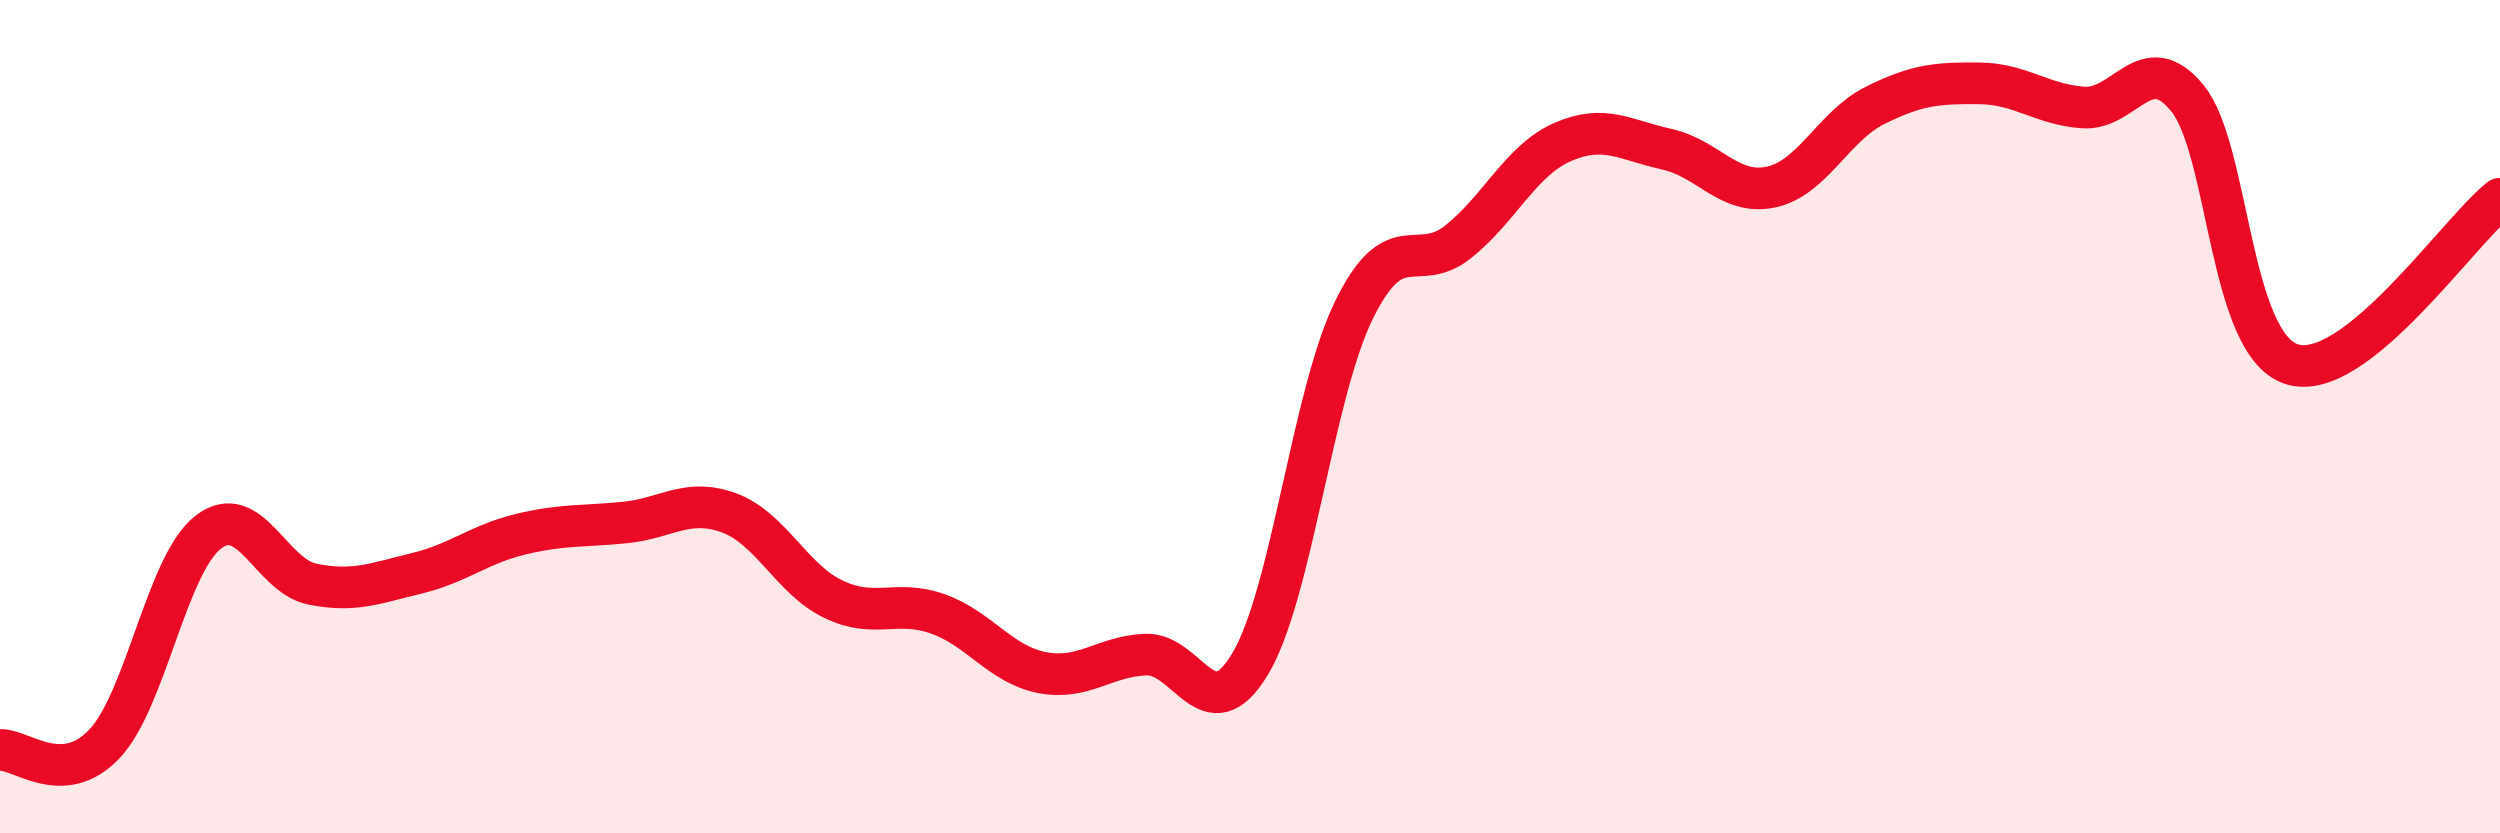
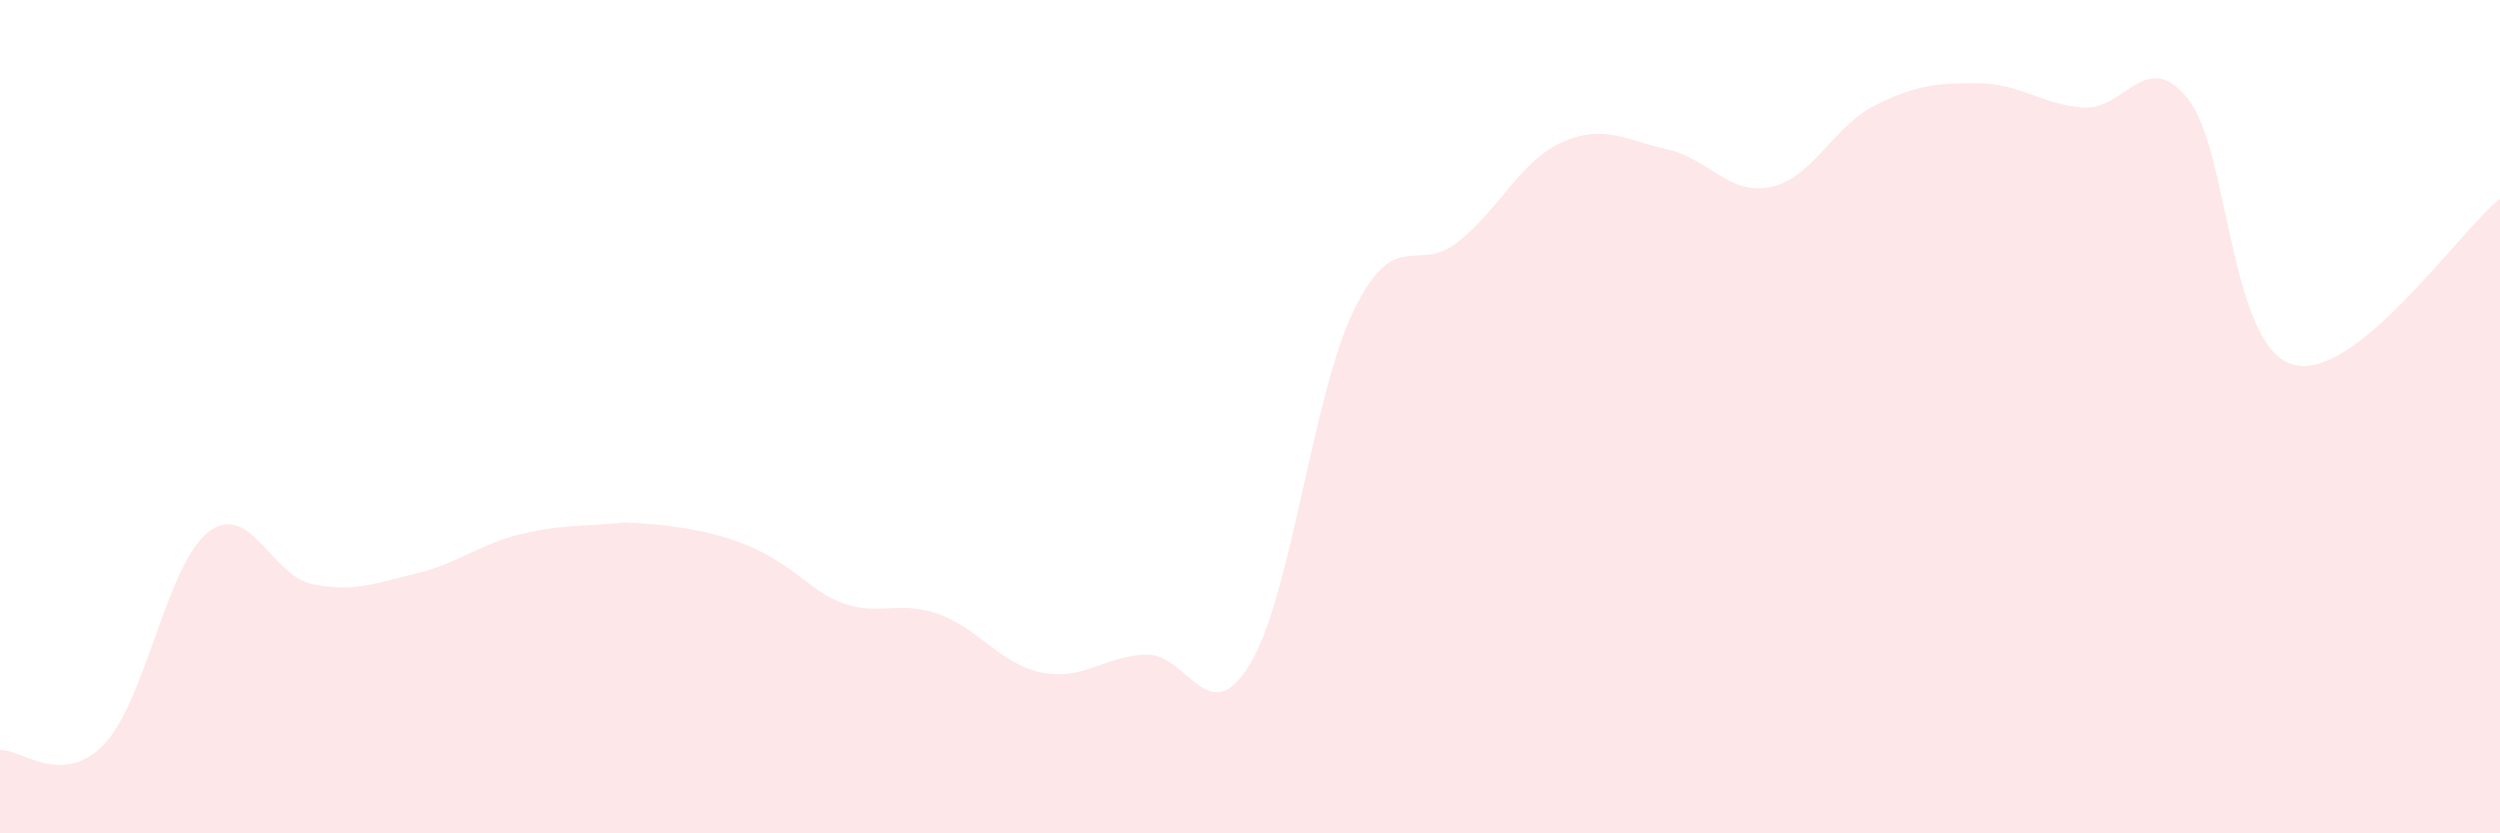
<svg xmlns="http://www.w3.org/2000/svg" width="60" height="20" viewBox="0 0 60 20">
-   <path d="M 0,18 C 0.5,17.97 1.5,18.91 2.5,17.86 C 3.5,16.81 4,13.54 5,12.77 C 6,12 6.5,13.82 7.5,14.02 C 8.5,14.22 9,14 10,13.76 C 11,13.52 11.5,13.06 12.5,12.82 C 13.5,12.58 14,12.64 15,12.54 C 16,12.44 16.5,11.94 17.5,12.31 C 18.5,12.68 19,13.9 20,14.38 C 21,14.86 21.5,14.38 22.5,14.73 C 23.5,15.08 24,15.94 25,16.14 C 26,16.34 26.5,15.75 27.5,15.71 C 28.5,15.67 29,17.6 30,15.94 C 31,14.28 31.5,9.46 32.5,7.43 C 33.5,5.4 34,6.6 35,5.8 C 36,5 36.5,3.85 37.5,3.41 C 38.5,2.97 39,3.36 40,3.58 C 41,3.8 41.5,4.7 42.5,4.49 C 43.5,4.28 44,3.03 45,2.53 C 46,2.03 46.5,1.99 47.5,2 C 48.5,2.01 49,2.51 50,2.58 C 51,2.65 51.5,1.13 52.5,2.36 C 53.5,3.59 53.5,8.26 55,8.74 C 56.5,9.22 59,5.56 60,4.77L60 20L0 20Z" fill="#EB0A25" opacity="0.1" stroke-linecap="round" stroke-linejoin="round" />
-   <path d="M 0,18 C 0.5,17.97 1.5,18.91 2.5,17.86 C 3.5,16.81 4,13.54 5,12.77 C 6,12 6.5,13.82 7.5,14.02 C 8.5,14.22 9,14 10,13.76 C 11,13.52 11.5,13.06 12.5,12.82 C 13.5,12.58 14,12.64 15,12.54 C 16,12.44 16.5,11.94 17.5,12.31 C 18.5,12.68 19,13.9 20,14.38 C 21,14.86 21.5,14.38 22.5,14.73 C 23.5,15.08 24,15.94 25,16.14 C 26,16.34 26.5,15.75 27.5,15.71 C 28.5,15.67 29,17.6 30,15.94 C 31,14.28 31.5,9.46 32.5,7.43 C 33.5,5.4 34,6.6 35,5.8 C 36,5 36.5,3.85 37.5,3.41 C 38.5,2.97 39,3.36 40,3.58 C 41,3.8 41.5,4.7 42.5,4.49 C 43.5,4.28 44,3.03 45,2.53 C 46,2.03 46.5,1.99 47.5,2 C 48.5,2.01 49,2.51 50,2.58 C 51,2.65 51.5,1.13 52.5,2.36 C 53.5,3.59 53.5,8.26 55,8.74 C 56.5,9.22 59,5.56 60,4.77" stroke="#EB0A25" stroke-width="1" fill="none" stroke-linecap="round" stroke-linejoin="round" />
+   <path d="M 0,18 C 0.5,17.97 1.5,18.91 2.5,17.86 C 3.5,16.81 4,13.54 5,12.77 C 6,12 6.5,13.82 7.5,14.02 C 8.5,14.22 9,14 10,13.76 C 11,13.52 11.5,13.06 12.5,12.82 C 13.5,12.58 14,12.64 15,12.54 C 18.5,12.68 19,13.9 20,14.38 C 21,14.86 21.5,14.38 22.5,14.73 C 23.5,15.08 24,15.94 25,16.14 C 26,16.34 26.5,15.75 27.5,15.71 C 28.5,15.67 29,17.6 30,15.94 C 31,14.28 31.5,9.46 32.5,7.43 C 33.5,5.4 34,6.6 35,5.8 C 36,5 36.5,3.85 37.5,3.41 C 38.5,2.97 39,3.36 40,3.58 C 41,3.8 41.5,4.7 42.5,4.49 C 43.5,4.28 44,3.03 45,2.53 C 46,2.03 46.5,1.99 47.5,2 C 48.5,2.01 49,2.51 50,2.58 C 51,2.65 51.5,1.13 52.5,2.36 C 53.5,3.59 53.5,8.26 55,8.74 C 56.5,9.22 59,5.56 60,4.77L60 20L0 20Z" fill="#EB0A25" opacity="0.1" stroke-linecap="round" stroke-linejoin="round" />
</svg>